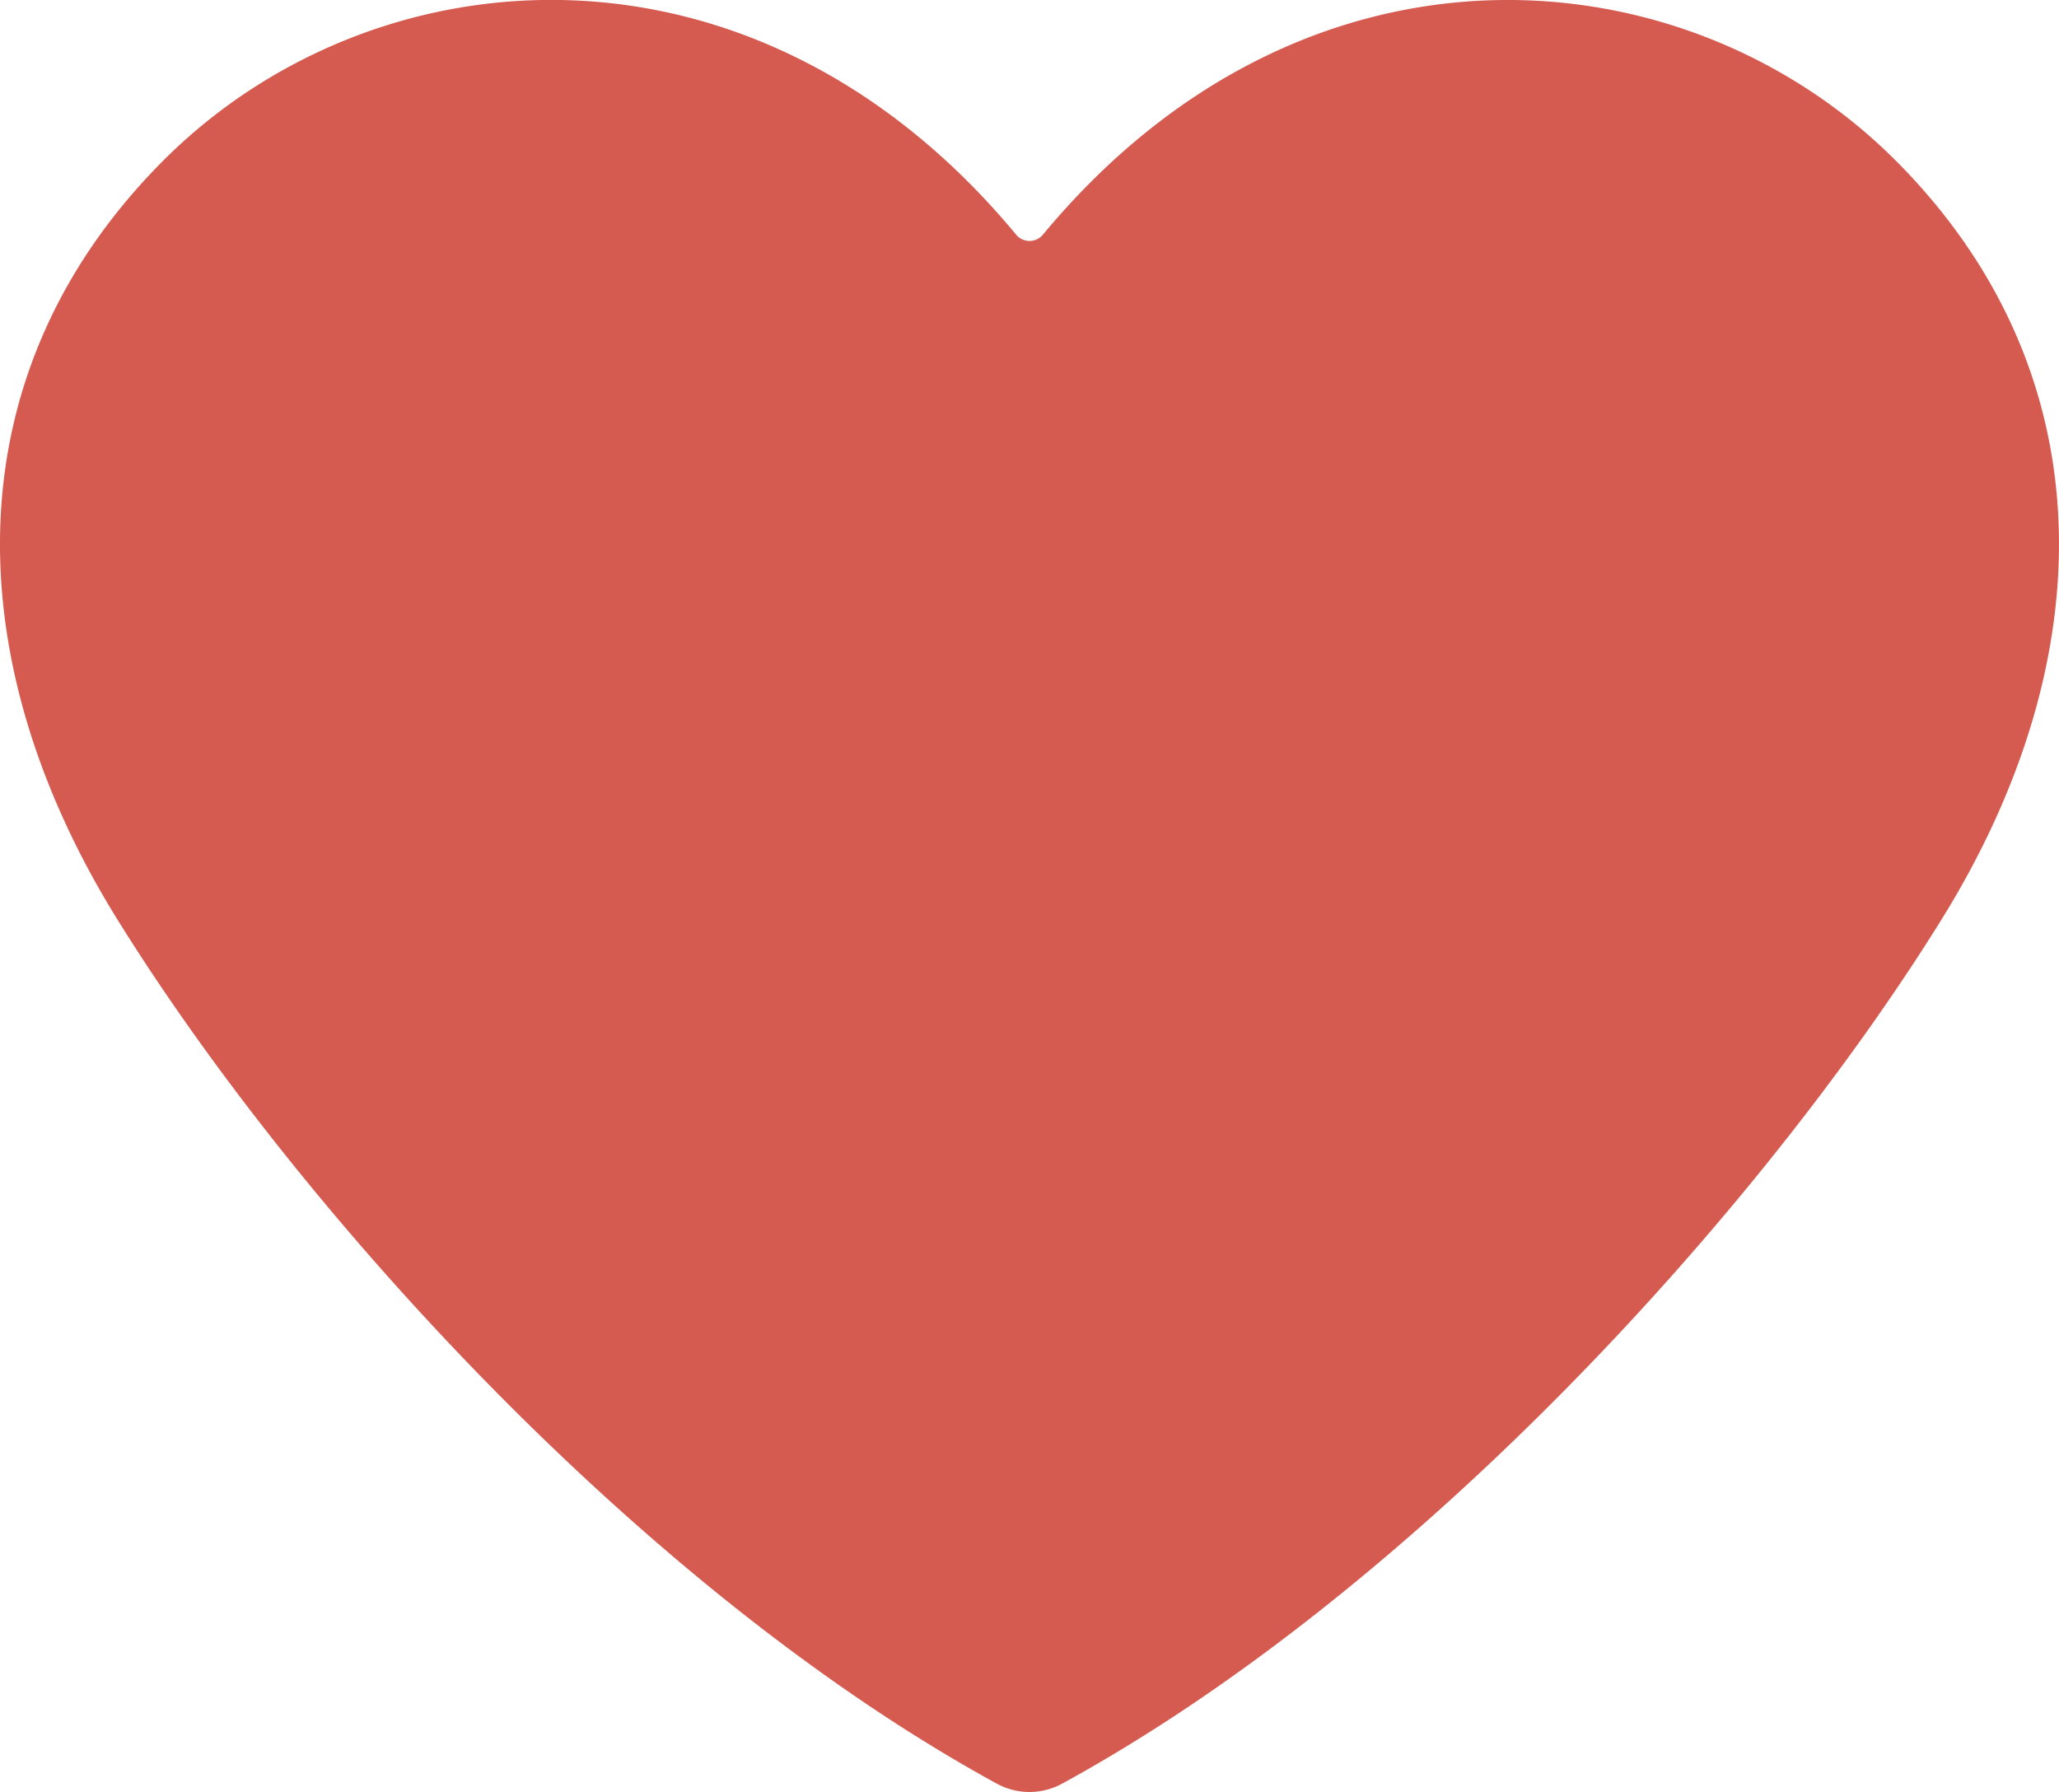
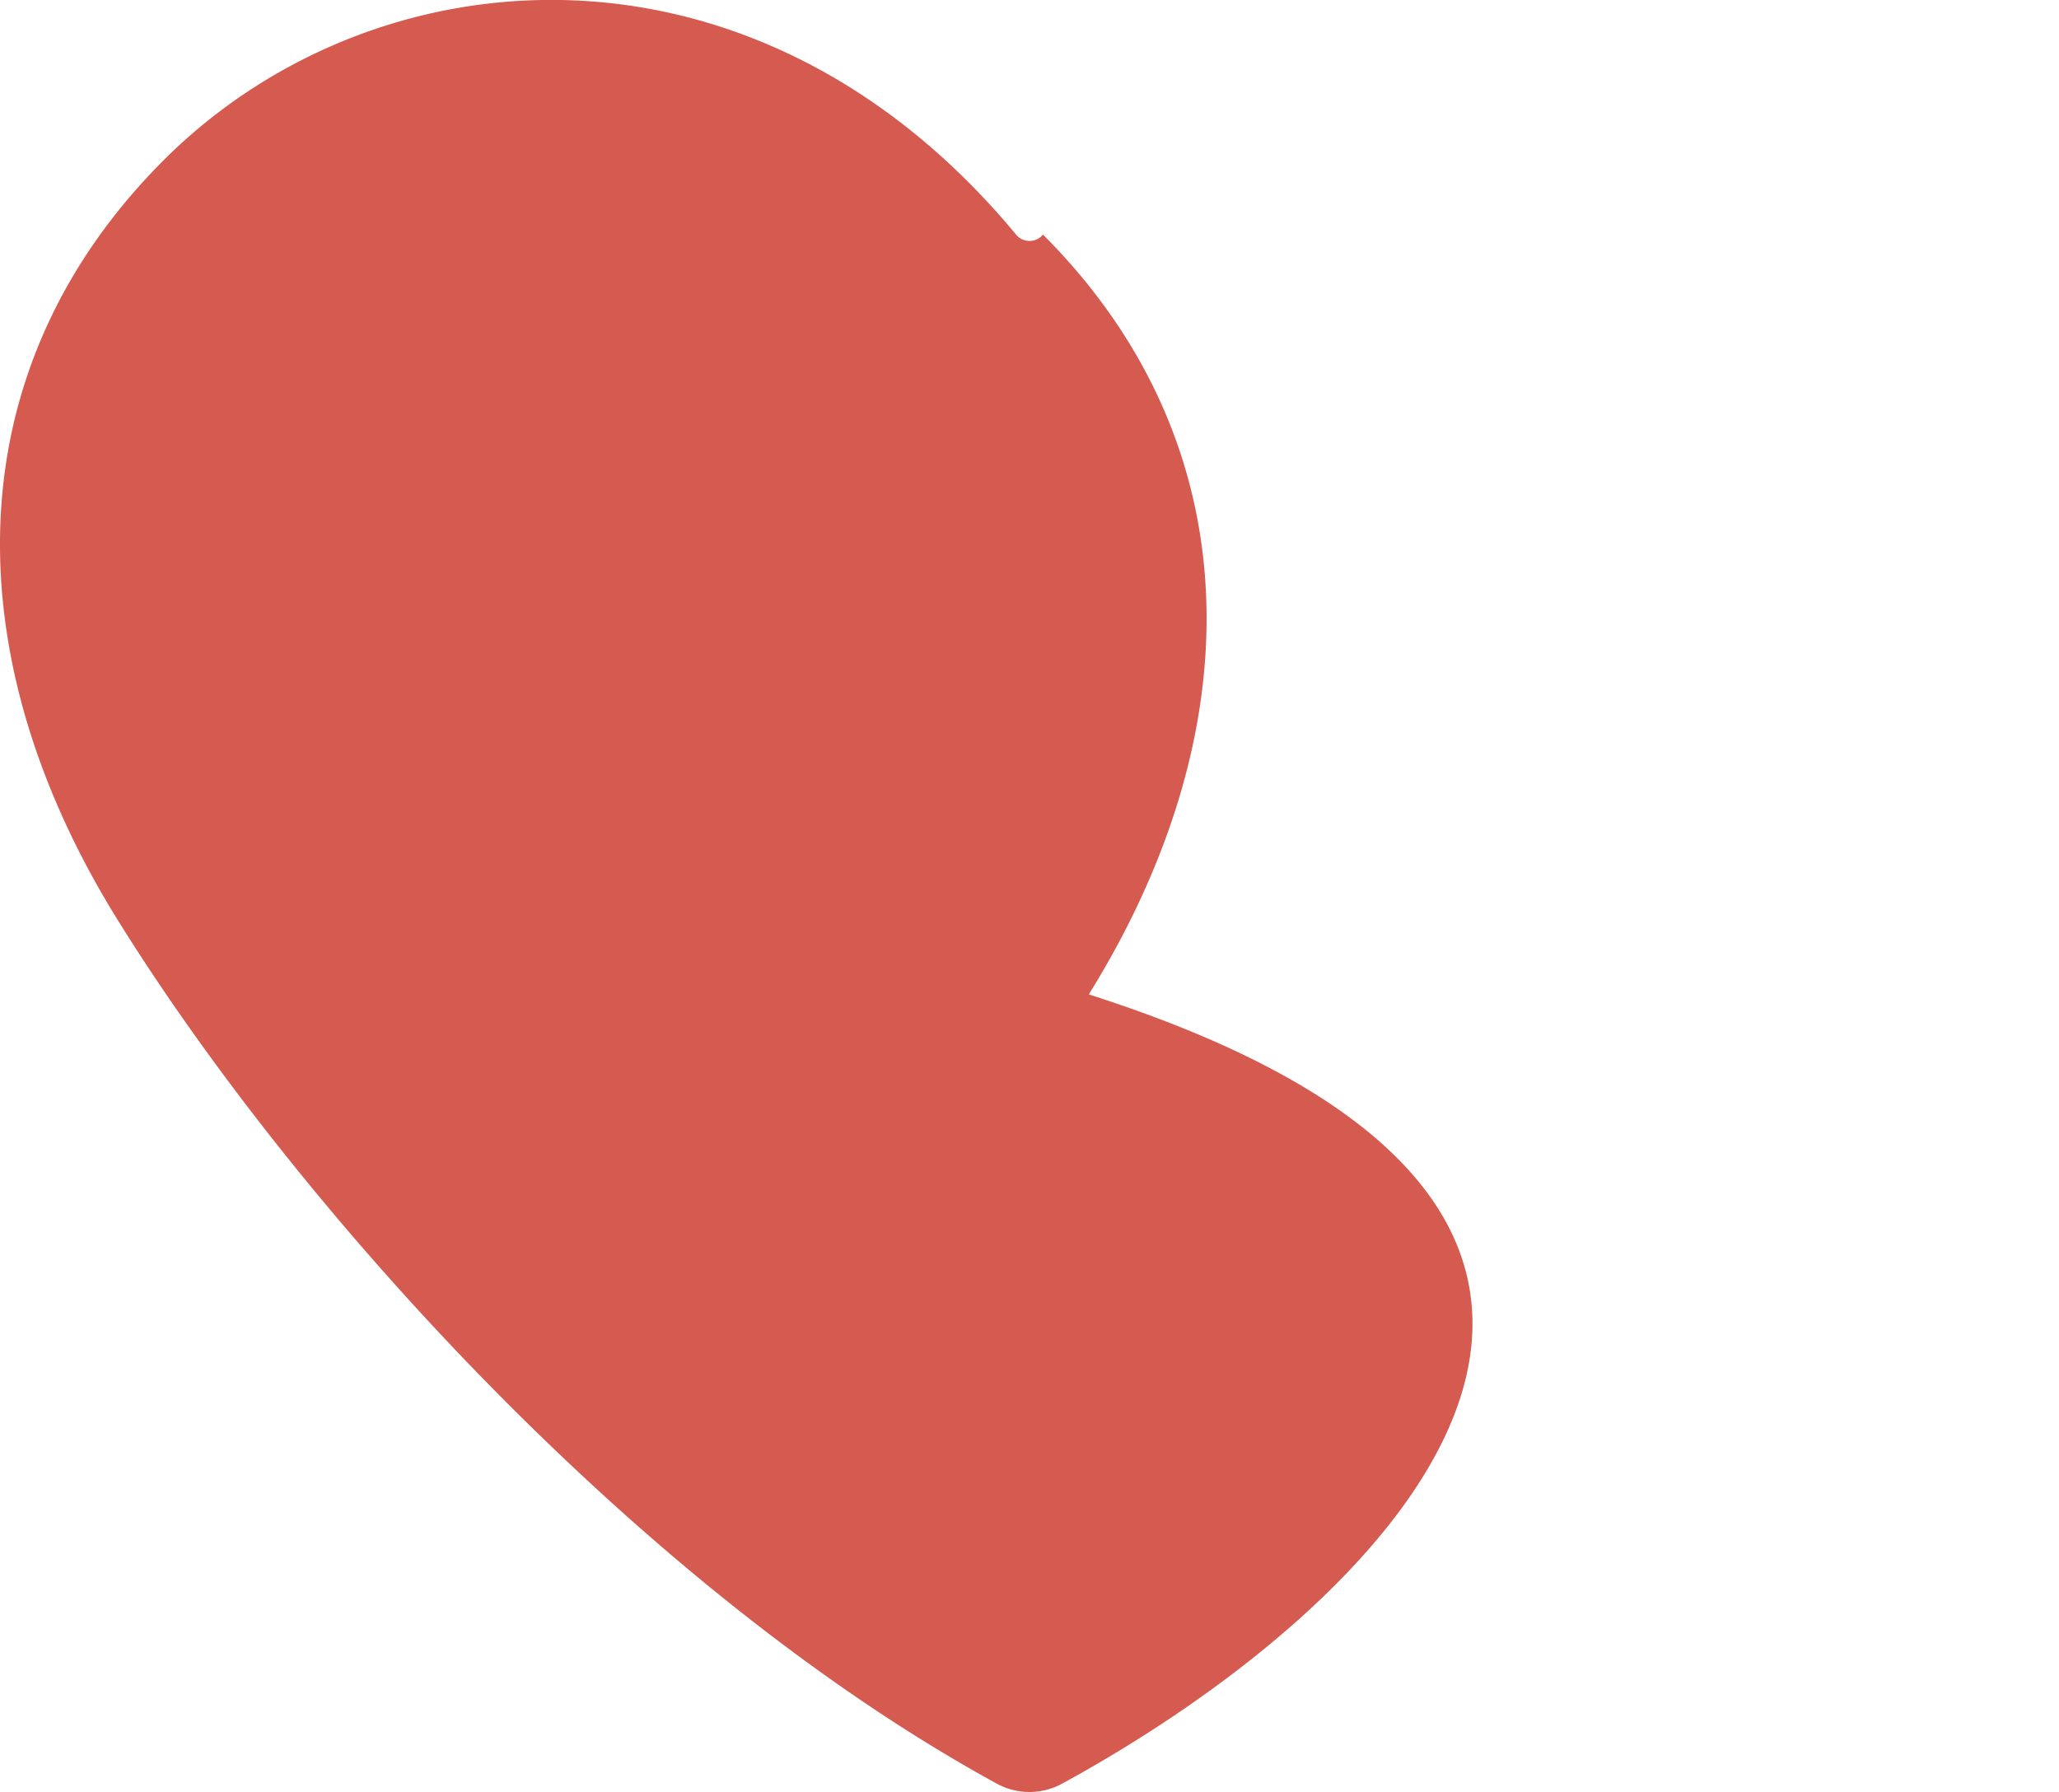
<svg xmlns="http://www.w3.org/2000/svg" width="110.504" height="96.182" viewBox="0 0 110.504 96.182">
-   <path id="パス_50333" data-name="パス 50333" d="M54.529,12.591a.936.936,0,0,0,1.446,0C70.02-4.332,90.433-2.684,101.722,8.6c11.214,11.215,11.3,26.553,2.46,40.782C94.535,64.91,76.009,85.349,57,95.736a3.658,3.658,0,0,1-3.5,0C34.5,85.349,15.969,64.91,6.322,49.387-2.522,35.157-2.432,19.819,8.782,8.6c11.289-11.288,31.7-12.936,45.747,3.987" transform="translate(0 0)" fill="#d55a50" />
+   <path id="パス_50333" data-name="パス 50333" d="M54.529,12.591a.936.936,0,0,0,1.446,0c11.214,11.215,11.3,26.553,2.46,40.782C94.535,64.91,76.009,85.349,57,95.736a3.658,3.658,0,0,1-3.5,0C34.5,85.349,15.969,64.91,6.322,49.387-2.522,35.157-2.432,19.819,8.782,8.6c11.289-11.288,31.7-12.936,45.747,3.987" transform="translate(0 0)" fill="#d55a50" />
</svg>